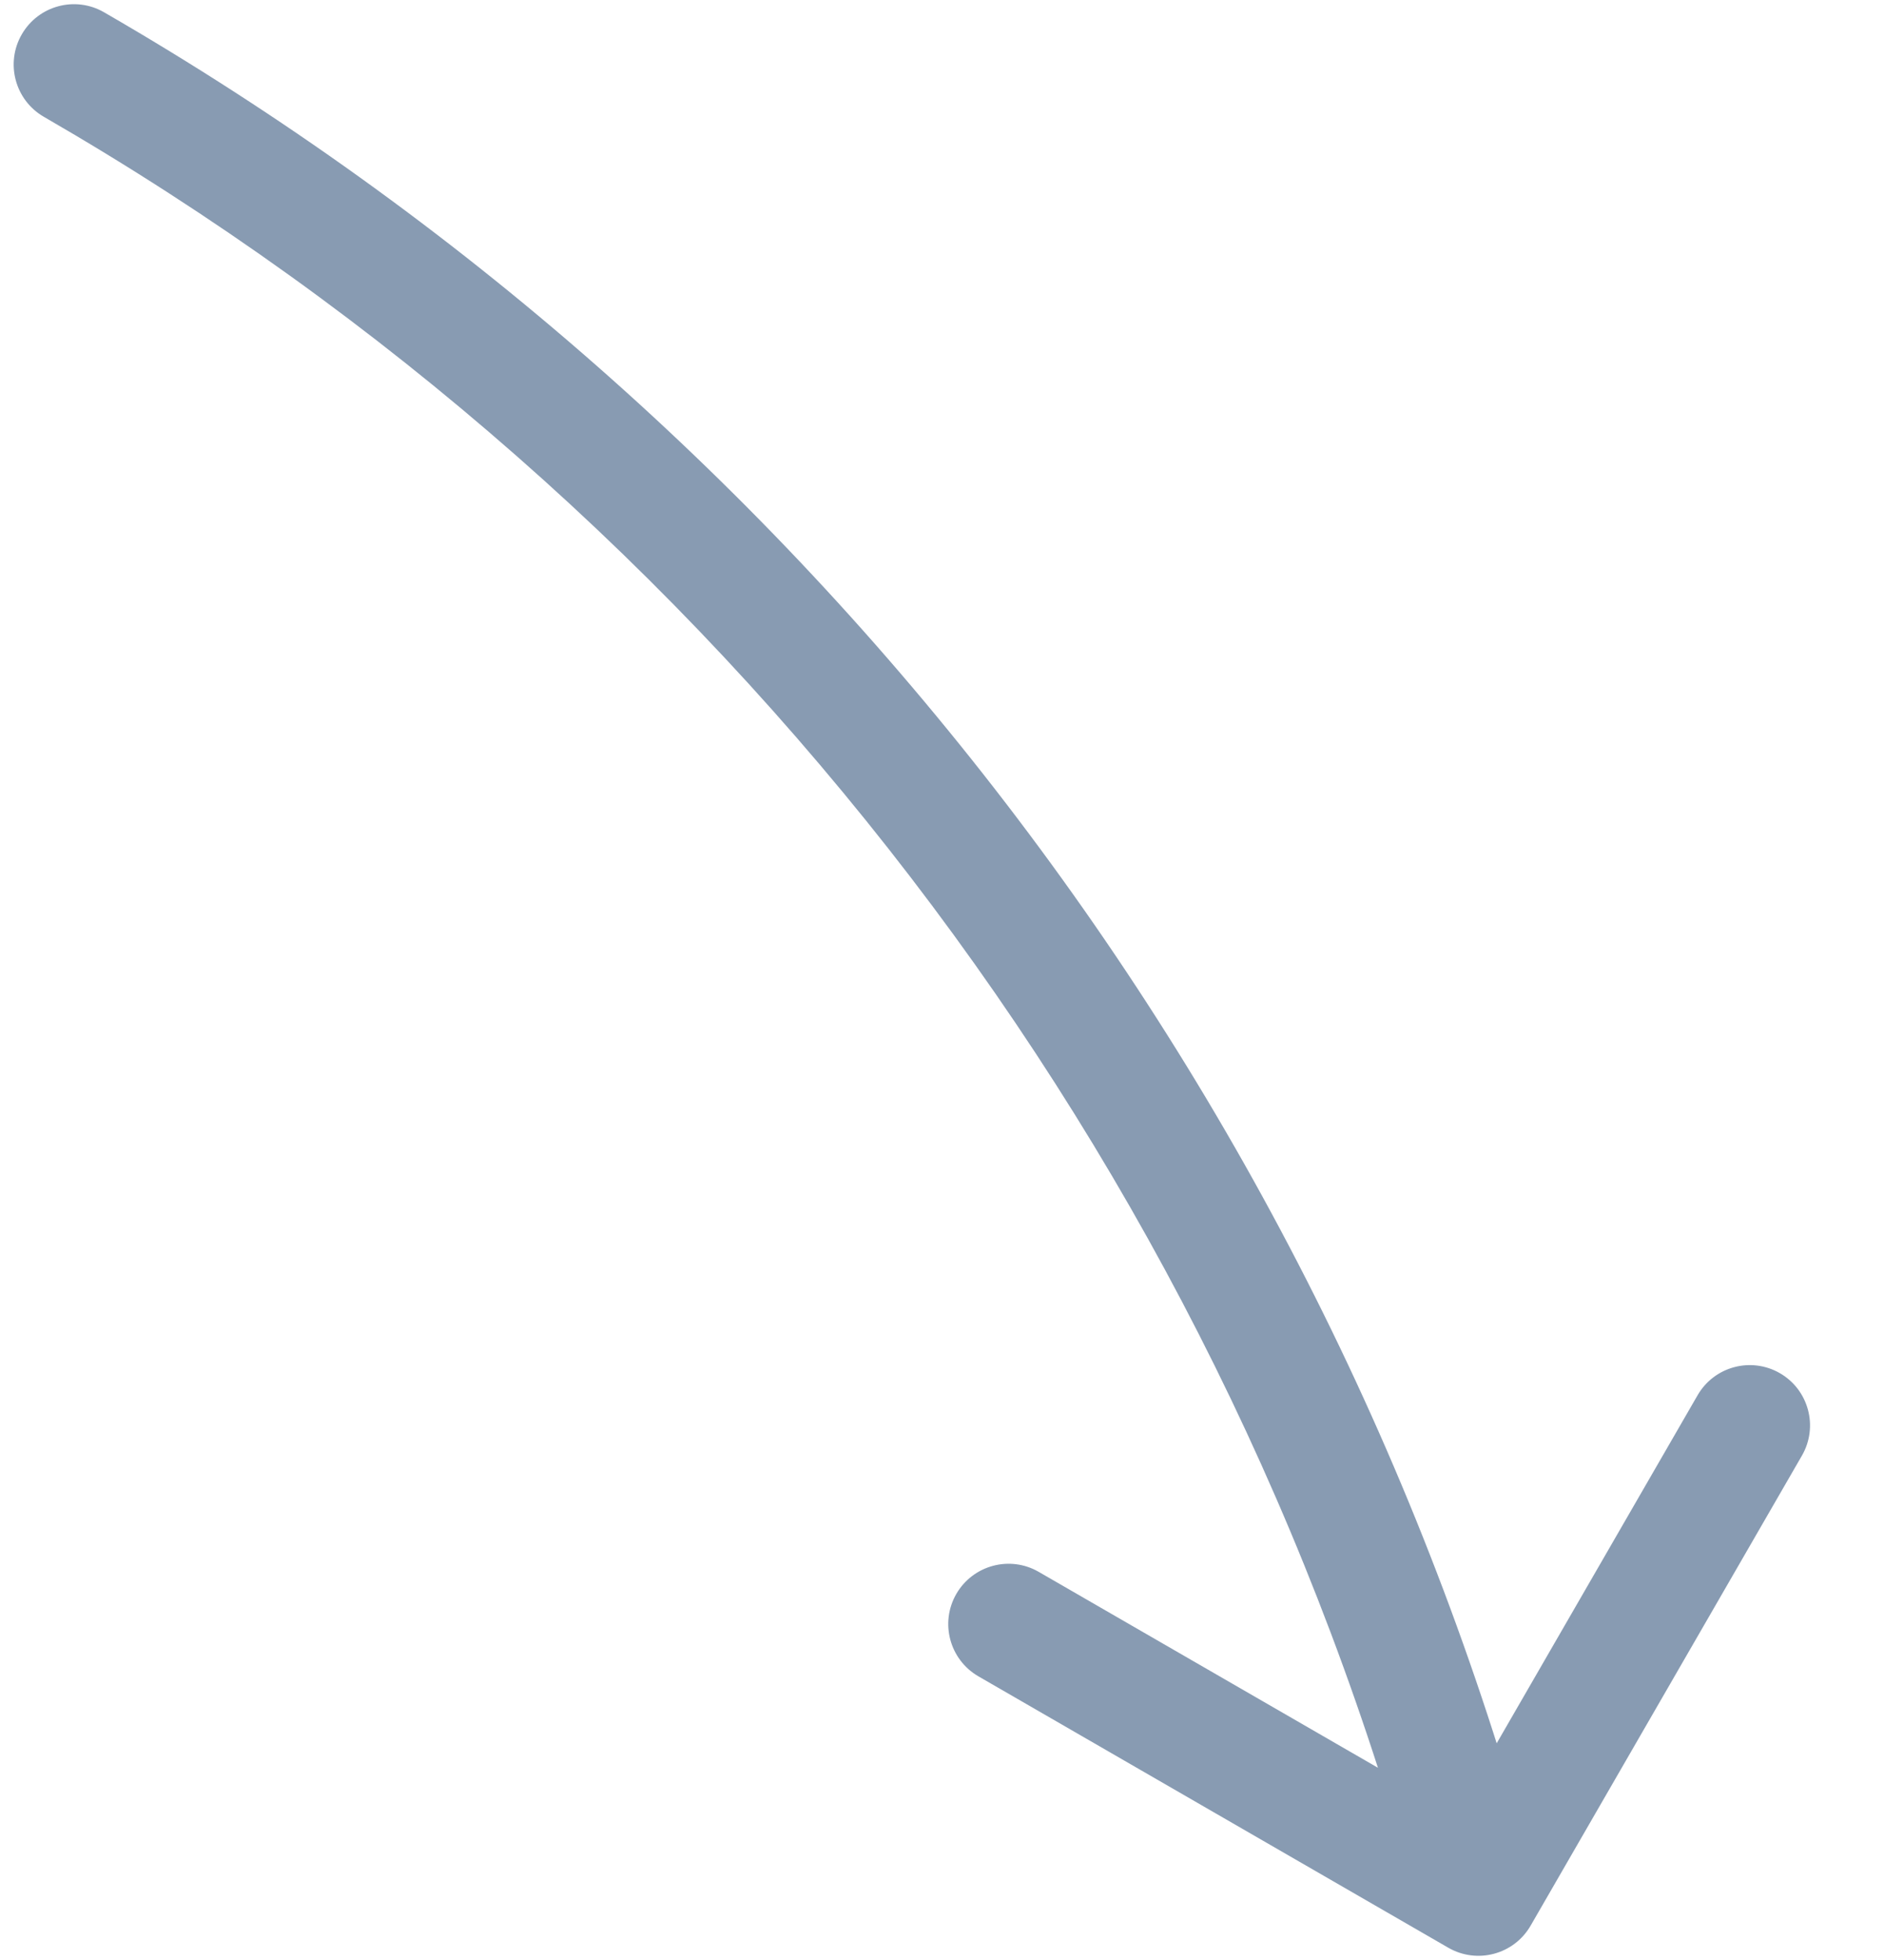
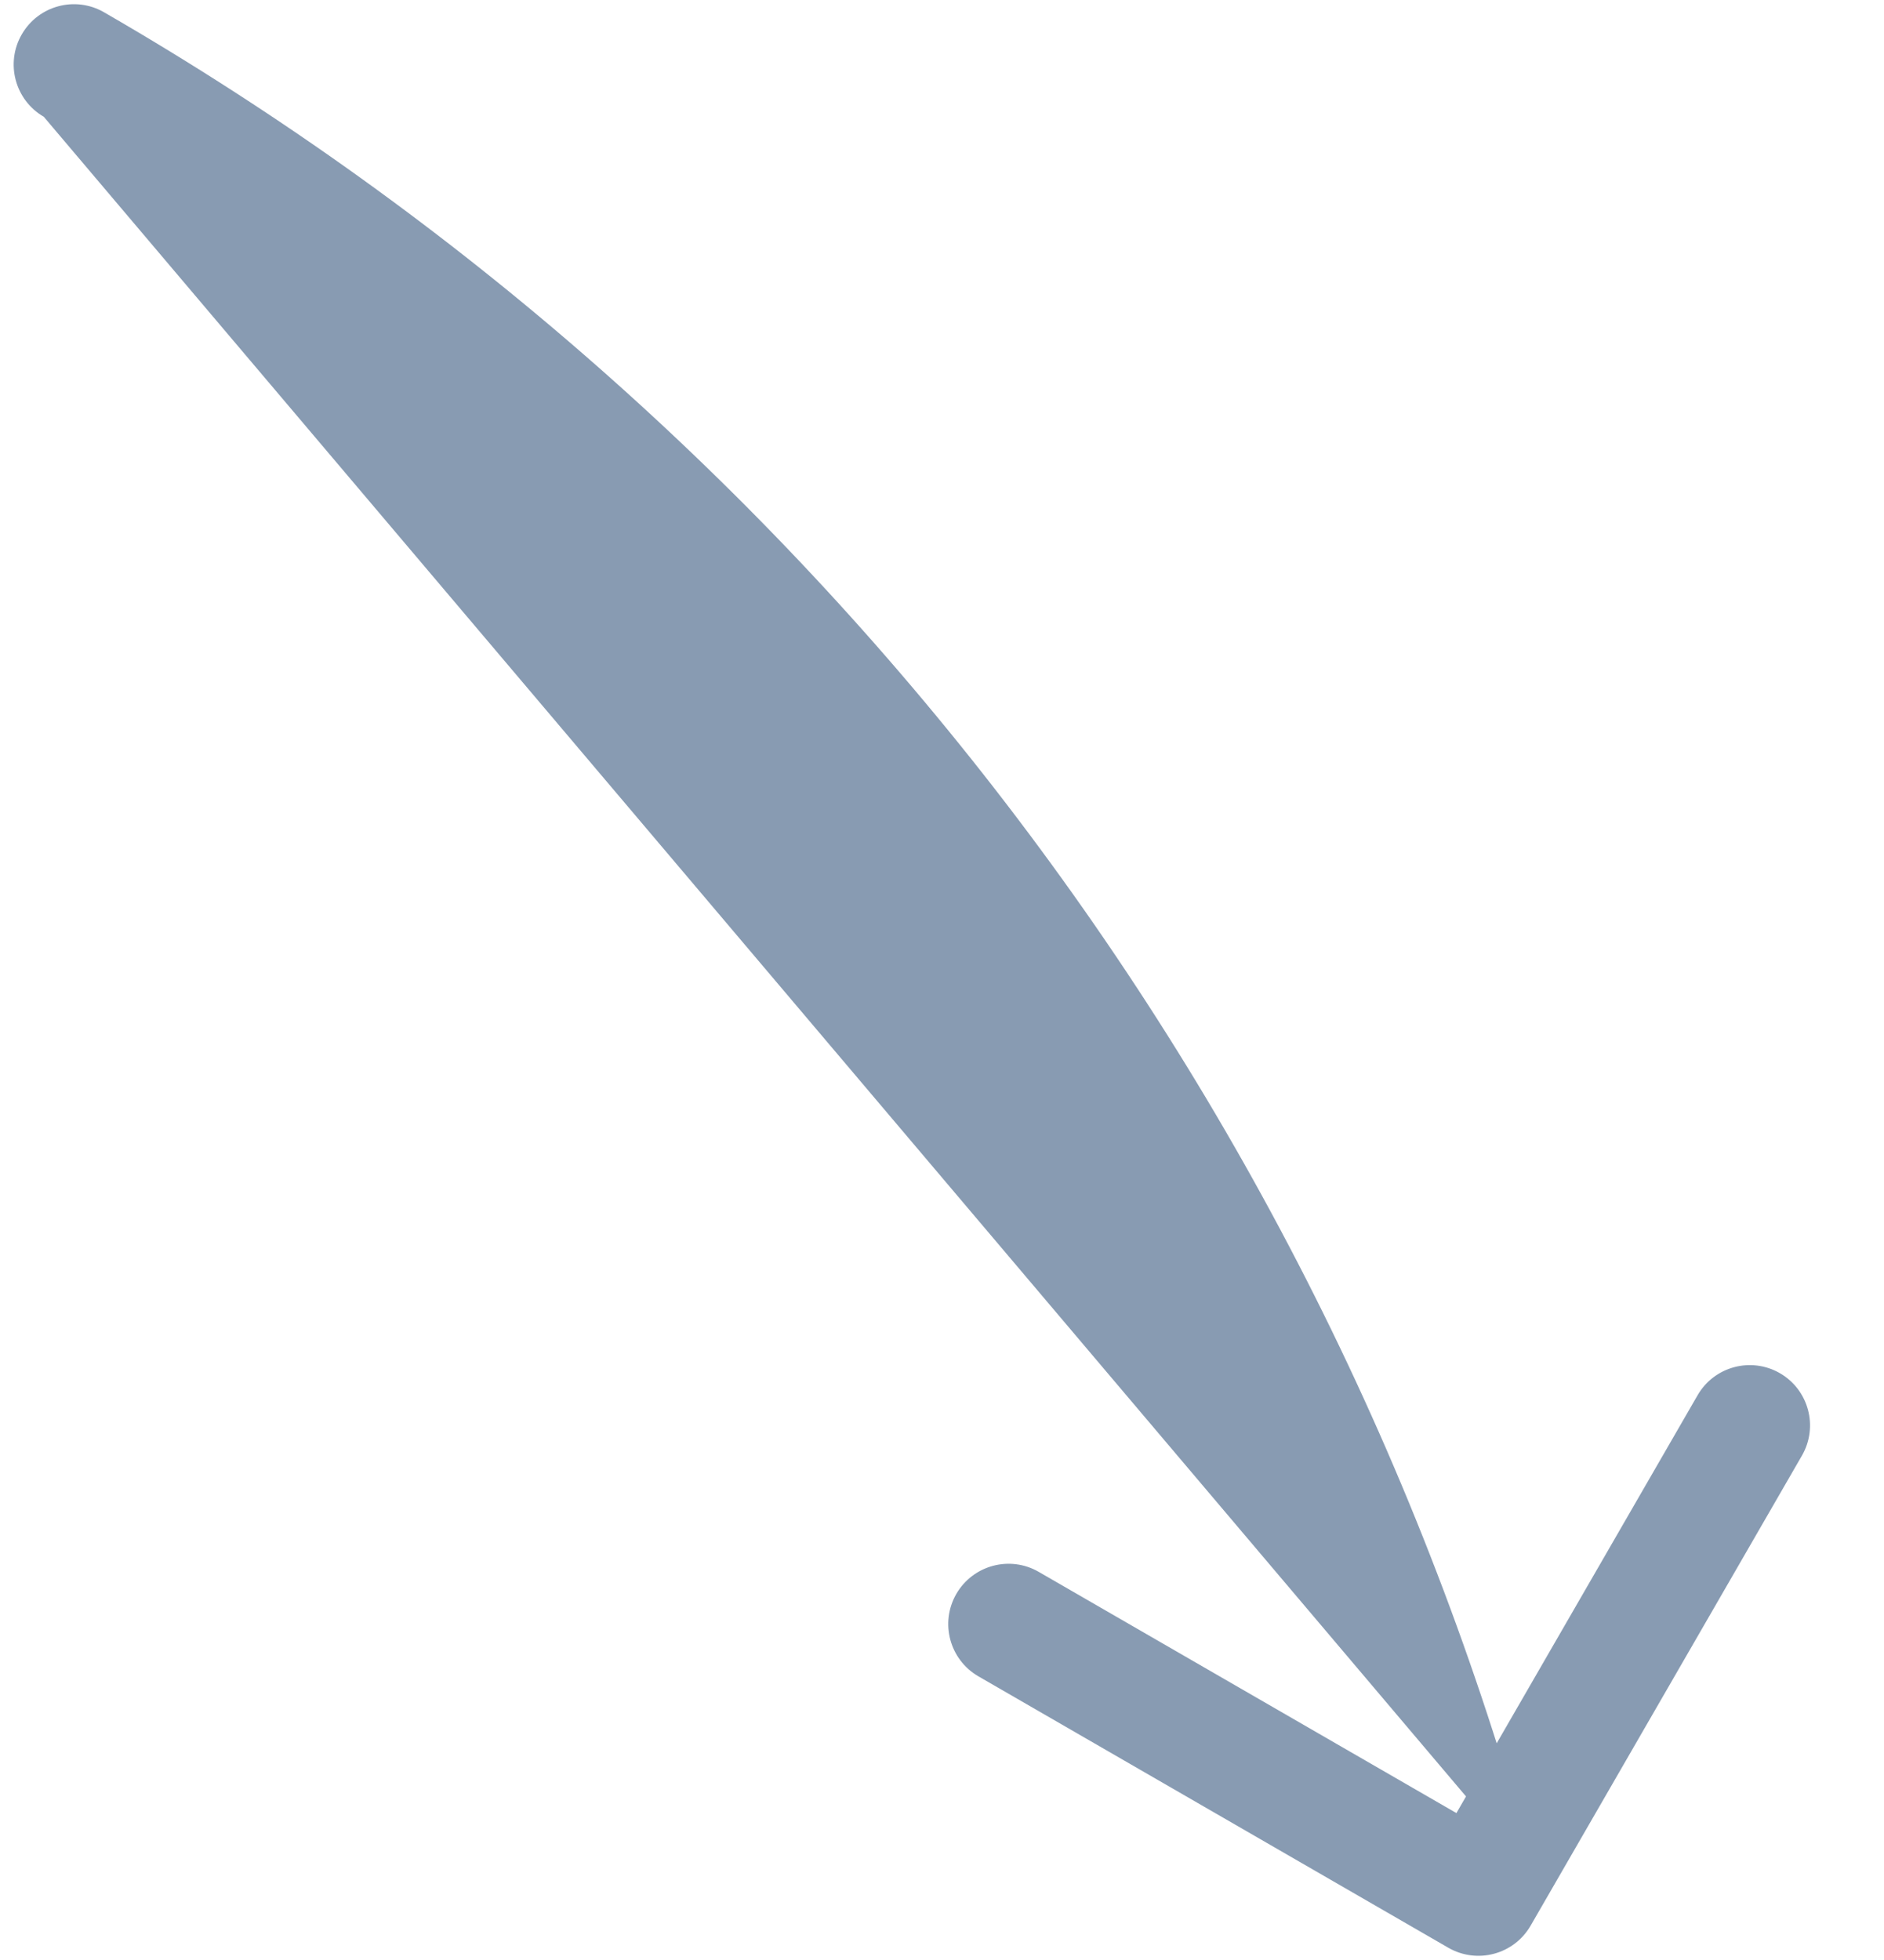
<svg xmlns="http://www.w3.org/2000/svg" width="25" height="26" viewBox="0 0 25 26" fill="none">
-   <path d="M19.218 25.837C19.601 26.058 20.09 25.927 20.311 25.544L23.911 19.309C24.132 18.926 24.001 18.437 23.619 18.216C23.236 17.995 22.747 18.126 22.526 18.509L19.326 24.051L13.783 20.851C13.4 20.63 12.911 20.762 12.69 21.144C12.469 21.527 12.601 22.016 12.983 22.237L19.218 25.837ZM1.381 0.163C0.999 -0.058 0.51 0.073 0.289 0.456C0.068 0.838 0.199 1.328 0.581 1.549L1.381 0.163ZM20.391 24.937C17.591 14.485 10.753 5.573 1.381 0.163L0.581 1.549C9.585 6.747 16.155 15.309 18.846 25.351L20.391 24.937Z" fill="#889BB2" />
+   <path d="M19.218 25.837C19.601 26.058 20.09 25.927 20.311 25.544L23.911 19.309C24.132 18.926 24.001 18.437 23.619 18.216C23.236 17.995 22.747 18.126 22.526 18.509L19.326 24.051L13.783 20.851C13.4 20.63 12.911 20.762 12.69 21.144C12.469 21.527 12.601 22.016 12.983 22.237L19.218 25.837ZM1.381 0.163C0.999 -0.058 0.51 0.073 0.289 0.456C0.068 0.838 0.199 1.328 0.581 1.549L1.381 0.163ZM20.391 24.937C17.591 14.485 10.753 5.573 1.381 0.163L0.581 1.549L20.391 24.937Z" fill="#889BB2" />
</svg>